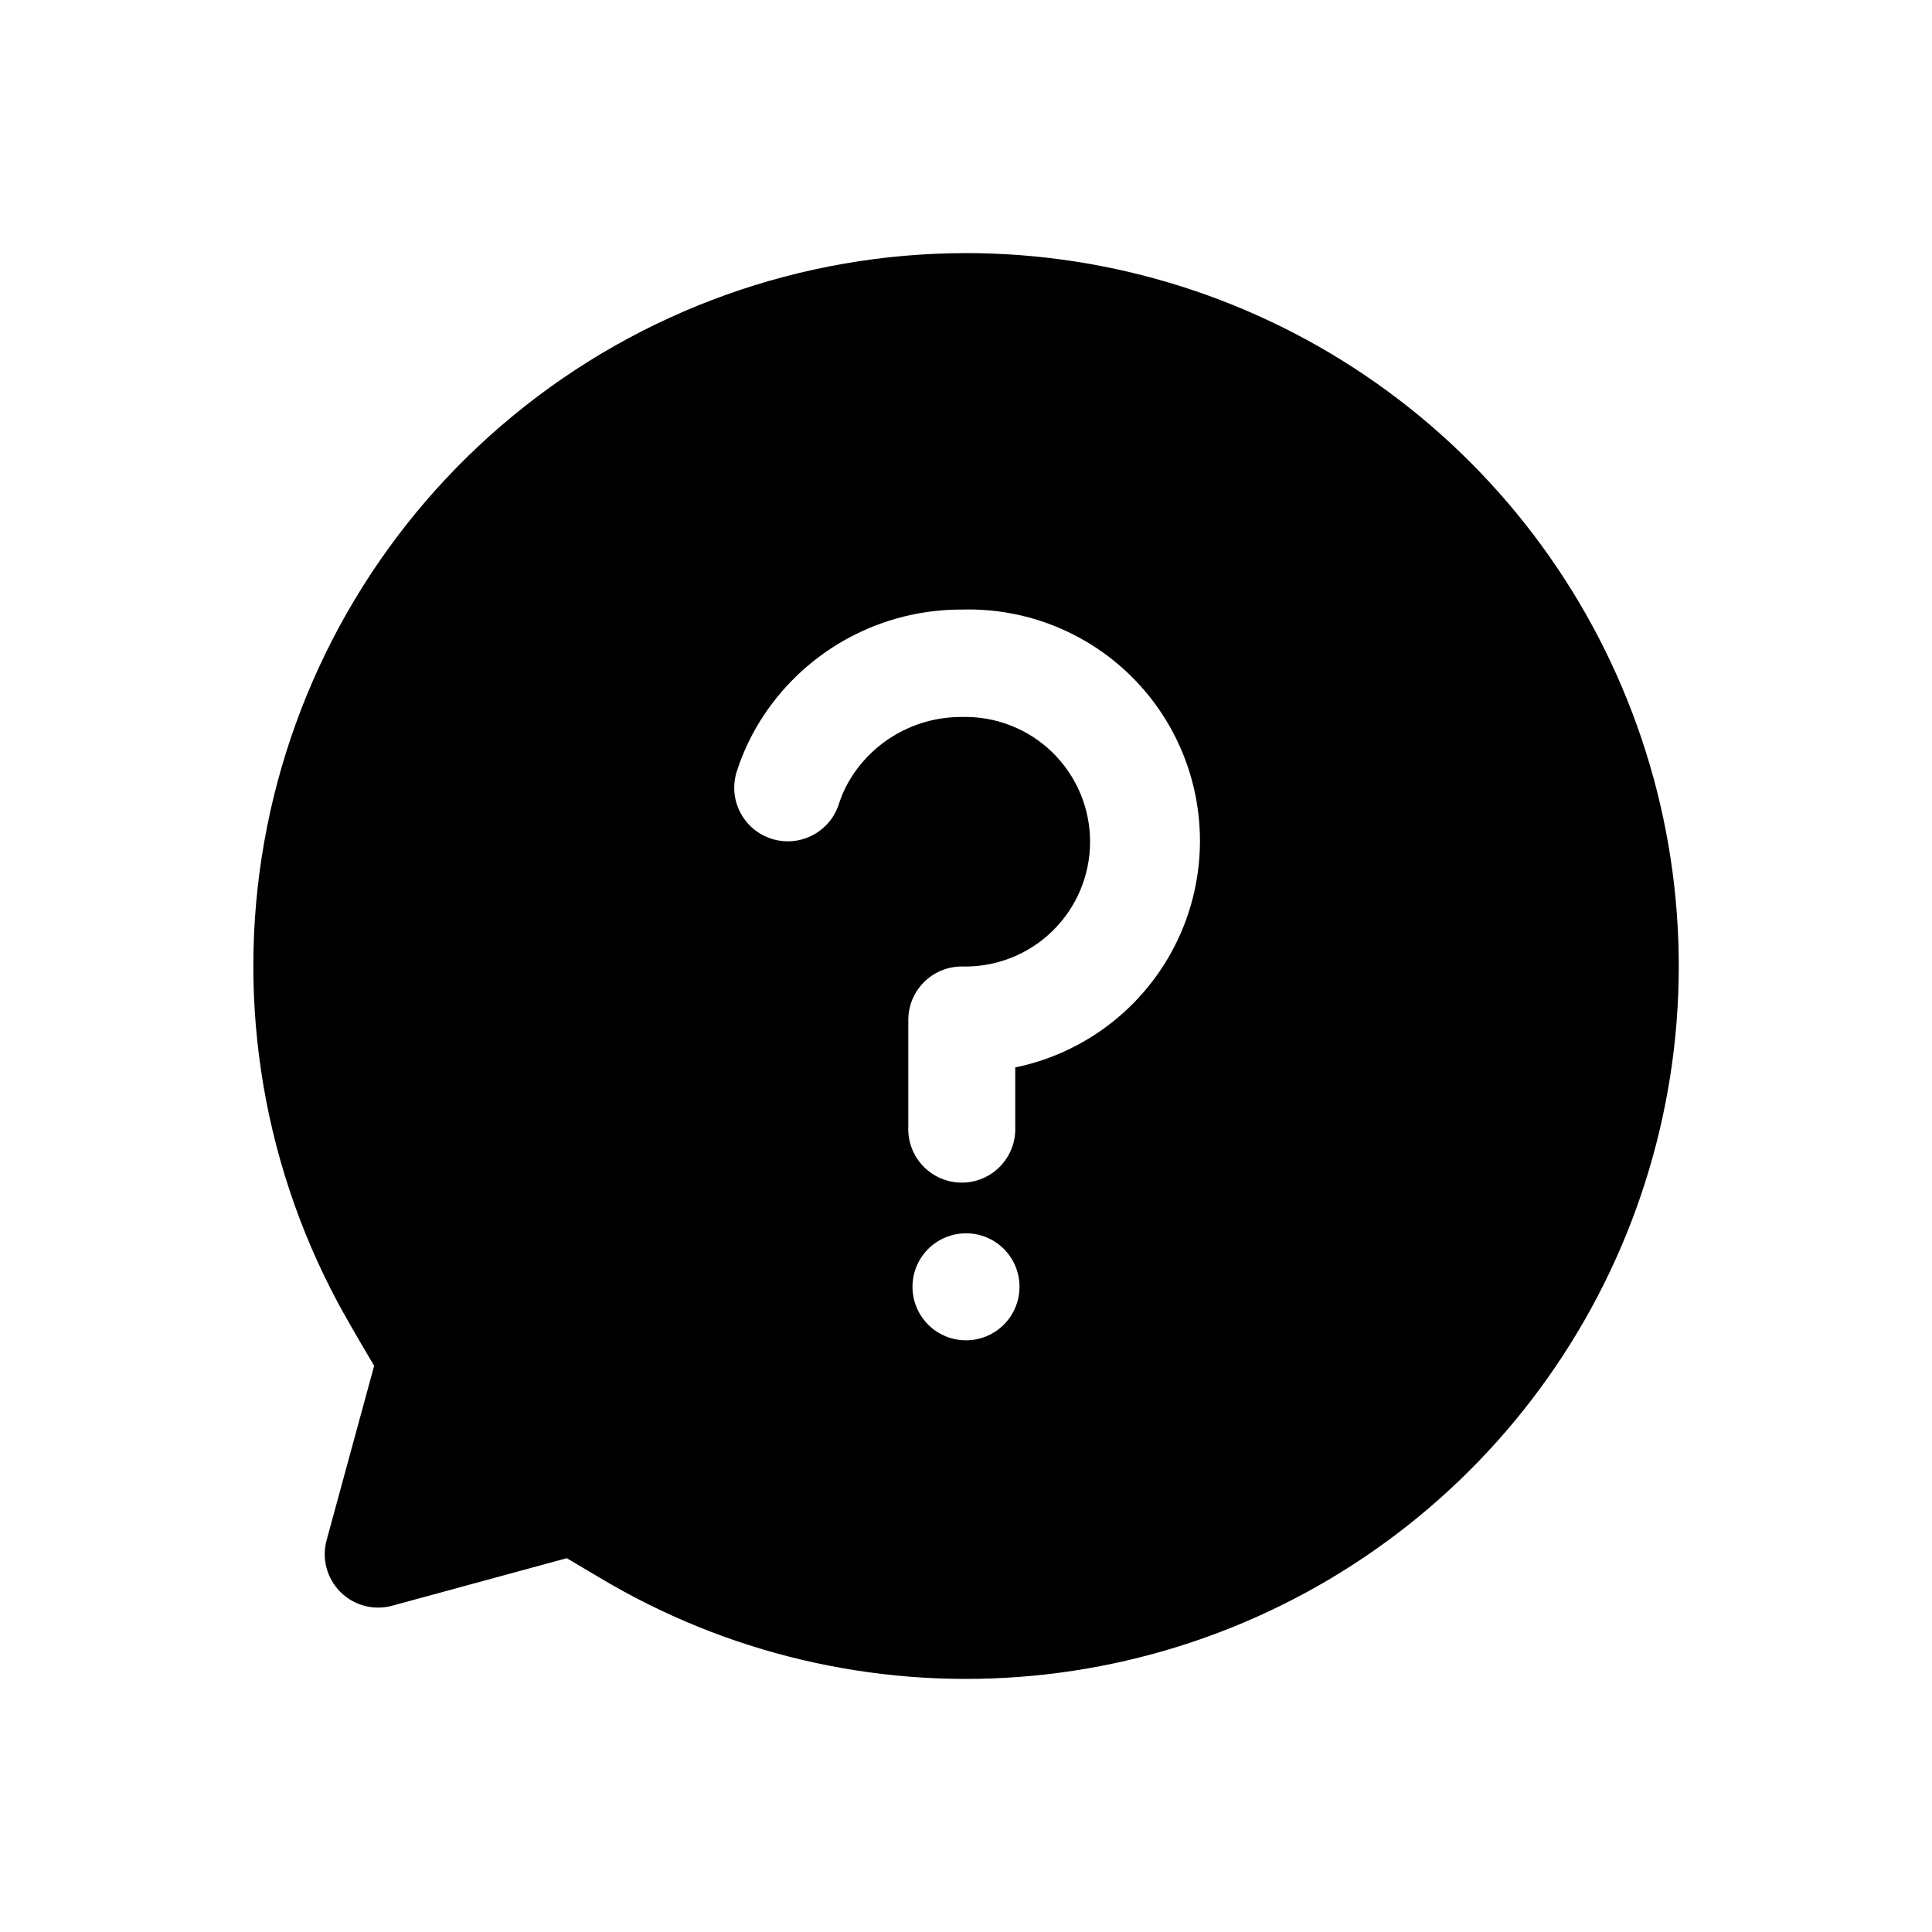
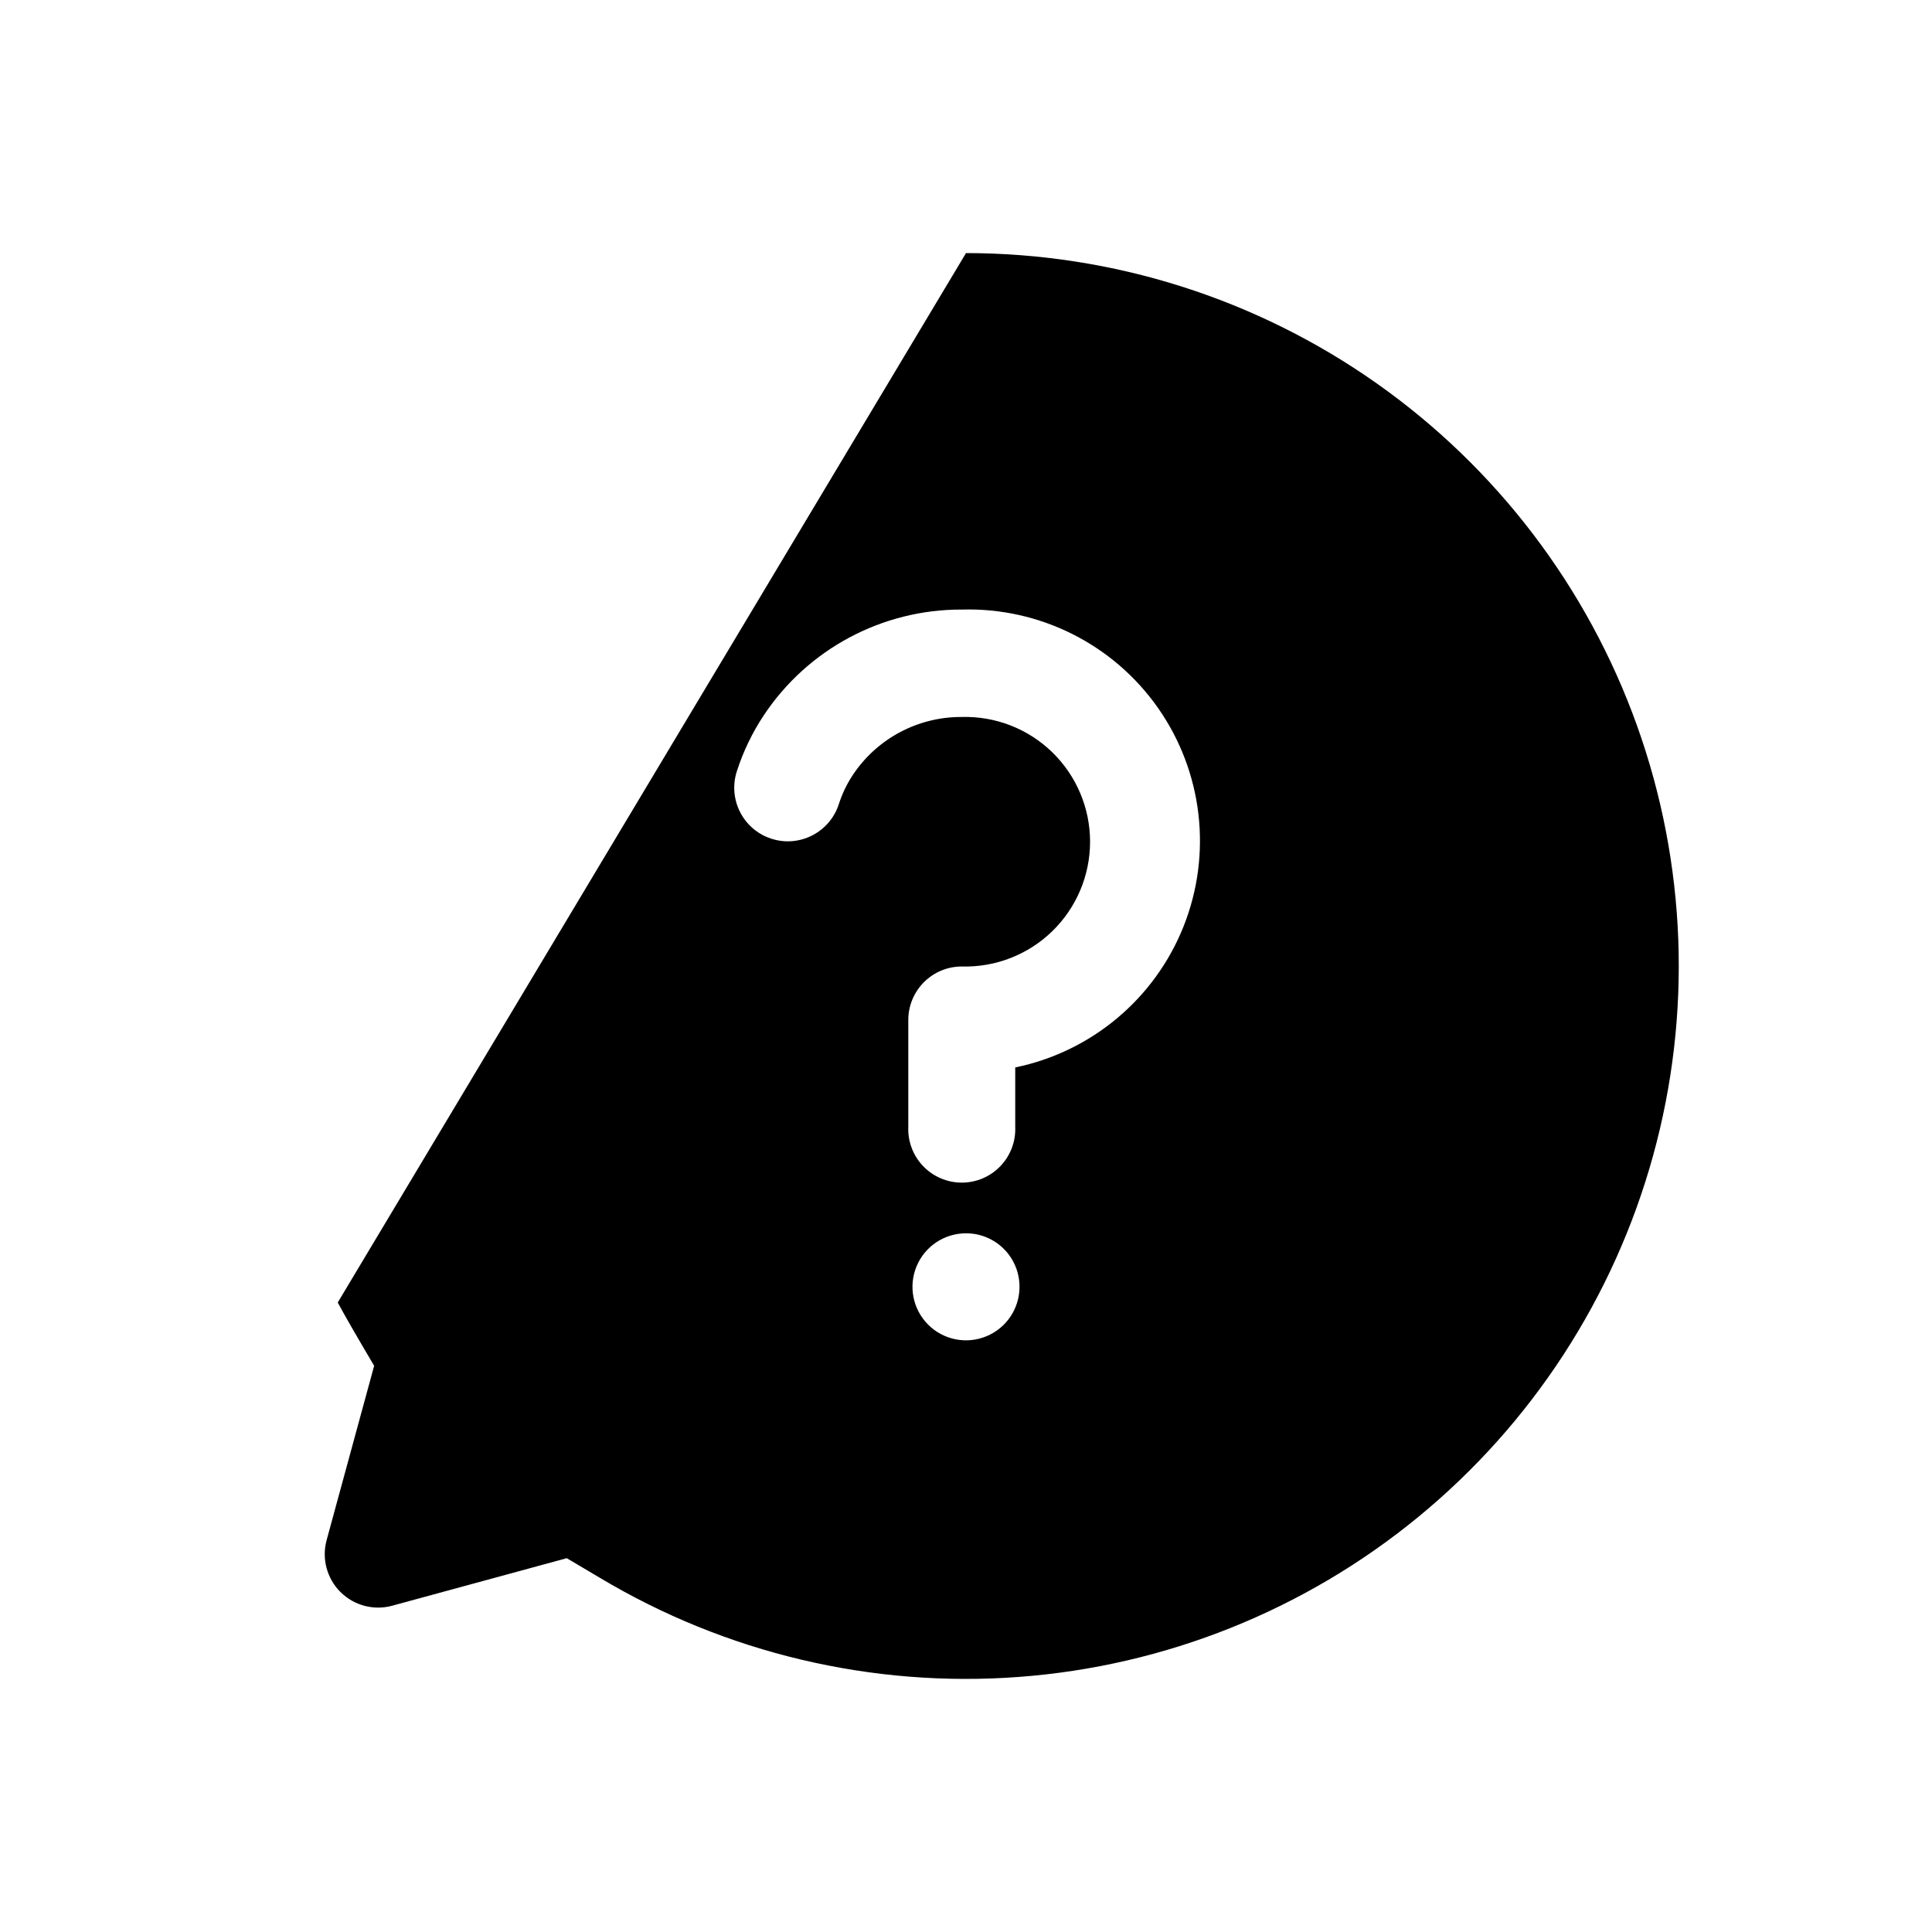
<svg xmlns="http://www.w3.org/2000/svg" fill="#000000" width="800px" height="800px" version="1.1" viewBox="144 144 512 512">
-   <path d="m400 211.07c38.938 0.008 76.922 12.043 108.75 34.465 31.836 22.422 55.965 54.129 69.086 90.789 13.125 36.66 14.602 76.477 4.227 114.01s-32.09 70.938-62.176 95.652c-30.09 24.719-67.078 39.535-105.91 42.422-38.832 2.891-77.605-6.289-111.02-26.281l-8.766-5.191-46.25 12.594v0.004c-4.902 1.336-10.141-0.059-13.734-3.648-3.59-3.594-4.984-8.832-3.648-13.734l12.594-46.199c-4.887-8.262-8.062-13.805-9.648-16.777h0.004c-20.637-38.539-27.266-83.043-18.762-125.92 8.504-42.883 31.613-81.488 65.395-109.23 33.777-27.75 76.133-42.93 119.85-42.945zm0 259.77c-5.738 0-10.91 3.453-13.105 8.754-2.195 5.297-0.98 11.398 3.074 15.453 4.059 4.059 10.156 5.269 15.457 3.074 5.301-2.191 8.754-7.363 8.754-13.102 0.008-3.762-1.484-7.375-4.144-10.035-2.66-2.66-6.273-4.152-10.035-4.144zm-1.109-165.3c-21.117-0.074-40.855 10.48-52.523 28.086-3.019 4.559-5.398 9.508-7.078 14.711-2.441 7.449 1.617 15.469 9.07 17.91 7.449 2.441 15.469-1.617 17.91-9.066 0.883-2.773 2.144-5.41 3.754-7.836 6.426-9.645 17.273-15.41 28.867-15.34 8.926-0.246 17.574 3.125 23.977 9.355 6.398 6.227 10.012 14.777 10.012 23.707s-3.613 17.48-10.012 23.707c-6.402 6.227-15.051 9.602-23.977 9.355-7.824 0-14.168 6.332-14.184 14.156v28.34c-0.16 3.859 1.258 7.621 3.934 10.41 2.676 2.793 6.371 4.371 10.238 4.371 3.863 0 7.562-1.578 10.234-4.371 2.676-2.789 4.098-6.551 3.934-10.41v-15.746c20.219-4.16 36.988-18.215 44.617-37.395 7.625-19.184 5.09-40.914-6.746-57.824-11.84-16.91-31.395-26.727-52.027-26.121z" />
+   <path d="m400 211.07c38.938 0.008 76.922 12.043 108.75 34.465 31.836 22.422 55.965 54.129 69.086 90.789 13.125 36.66 14.602 76.477 4.227 114.01s-32.09 70.938-62.176 95.652c-30.09 24.719-67.078 39.535-105.91 42.422-38.832 2.891-77.605-6.289-111.02-26.281l-8.766-5.191-46.25 12.594v0.004c-4.902 1.336-10.141-0.059-13.734-3.648-3.59-3.594-4.984-8.832-3.648-13.734l12.594-46.199c-4.887-8.262-8.062-13.805-9.648-16.777h0.004zm0 259.77c-5.738 0-10.91 3.453-13.105 8.754-2.195 5.297-0.98 11.398 3.074 15.453 4.059 4.059 10.156 5.269 15.457 3.074 5.301-2.191 8.754-7.363 8.754-13.102 0.008-3.762-1.484-7.375-4.144-10.035-2.66-2.66-6.273-4.152-10.035-4.144zm-1.109-165.3c-21.117-0.074-40.855 10.48-52.523 28.086-3.019 4.559-5.398 9.508-7.078 14.711-2.441 7.449 1.617 15.469 9.07 17.91 7.449 2.441 15.469-1.617 17.91-9.066 0.883-2.773 2.144-5.41 3.754-7.836 6.426-9.645 17.273-15.41 28.867-15.34 8.926-0.246 17.574 3.125 23.977 9.355 6.398 6.227 10.012 14.777 10.012 23.707s-3.613 17.48-10.012 23.707c-6.402 6.227-15.051 9.602-23.977 9.355-7.824 0-14.168 6.332-14.184 14.156v28.34c-0.16 3.859 1.258 7.621 3.934 10.41 2.676 2.793 6.371 4.371 10.238 4.371 3.863 0 7.562-1.578 10.234-4.371 2.676-2.789 4.098-6.551 3.934-10.41v-15.746c20.219-4.16 36.988-18.215 44.617-37.395 7.625-19.184 5.09-40.914-6.746-57.824-11.84-16.91-31.395-26.727-52.027-26.121z" />
</svg>